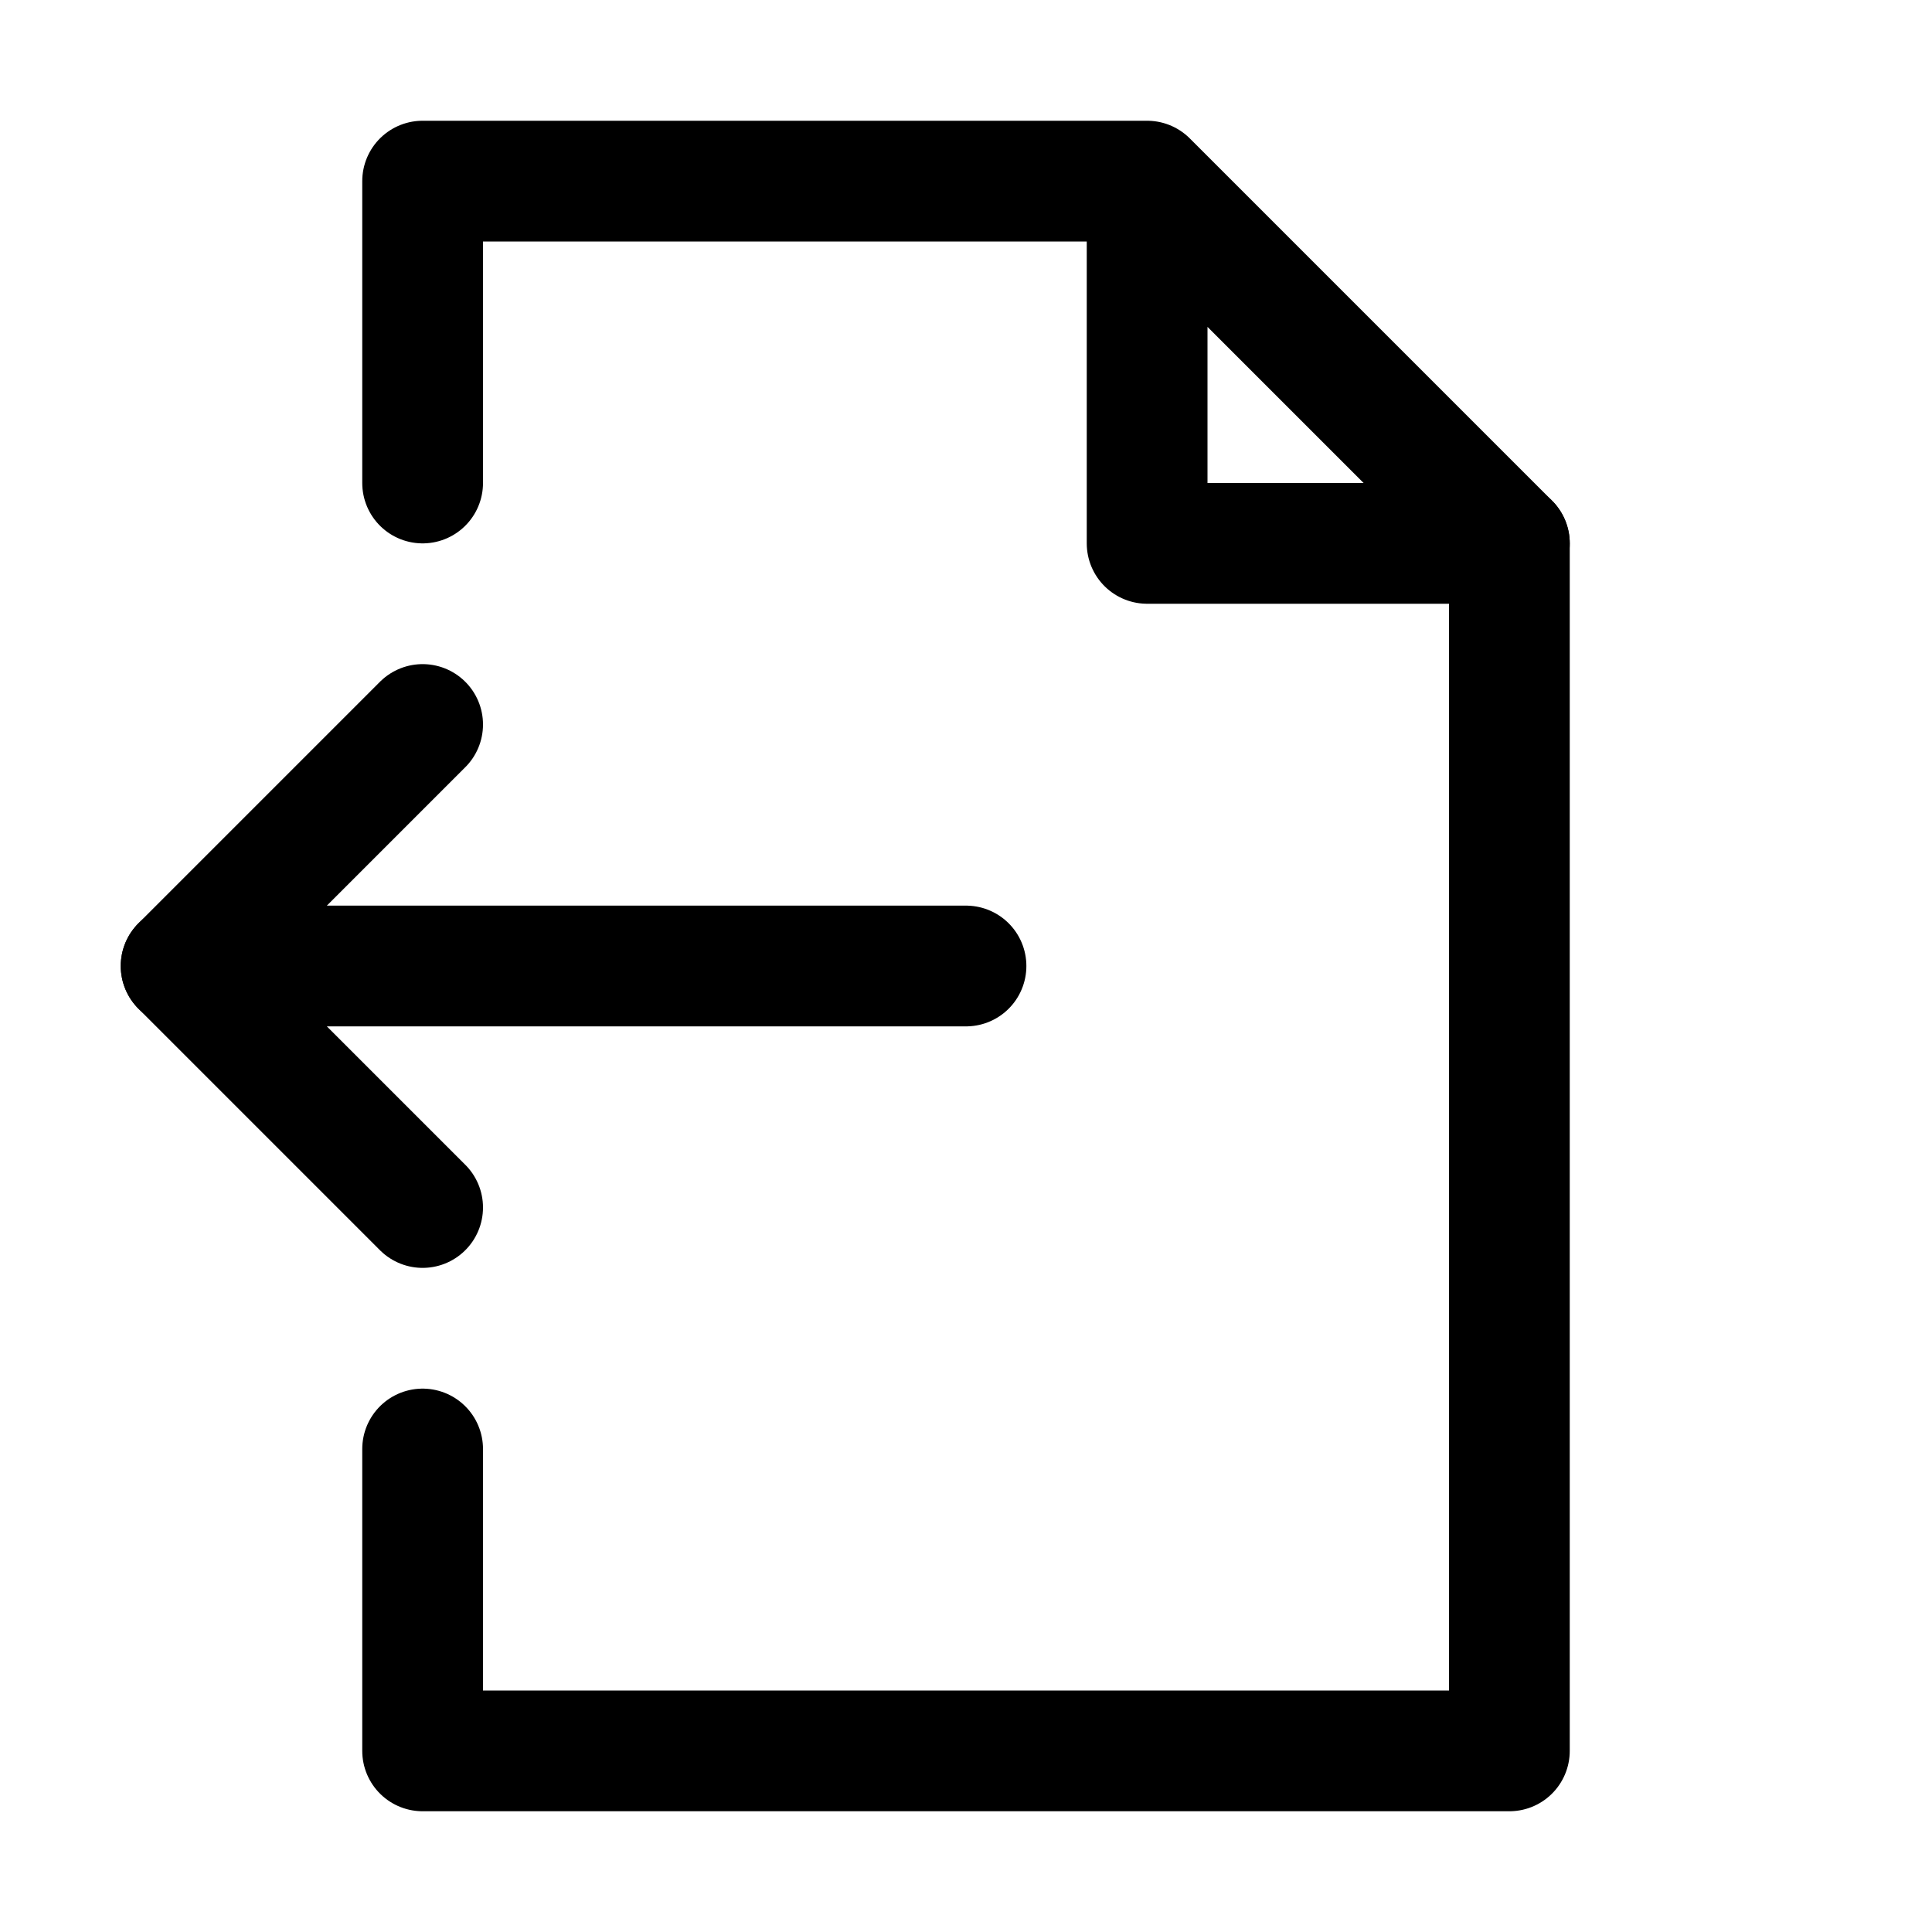
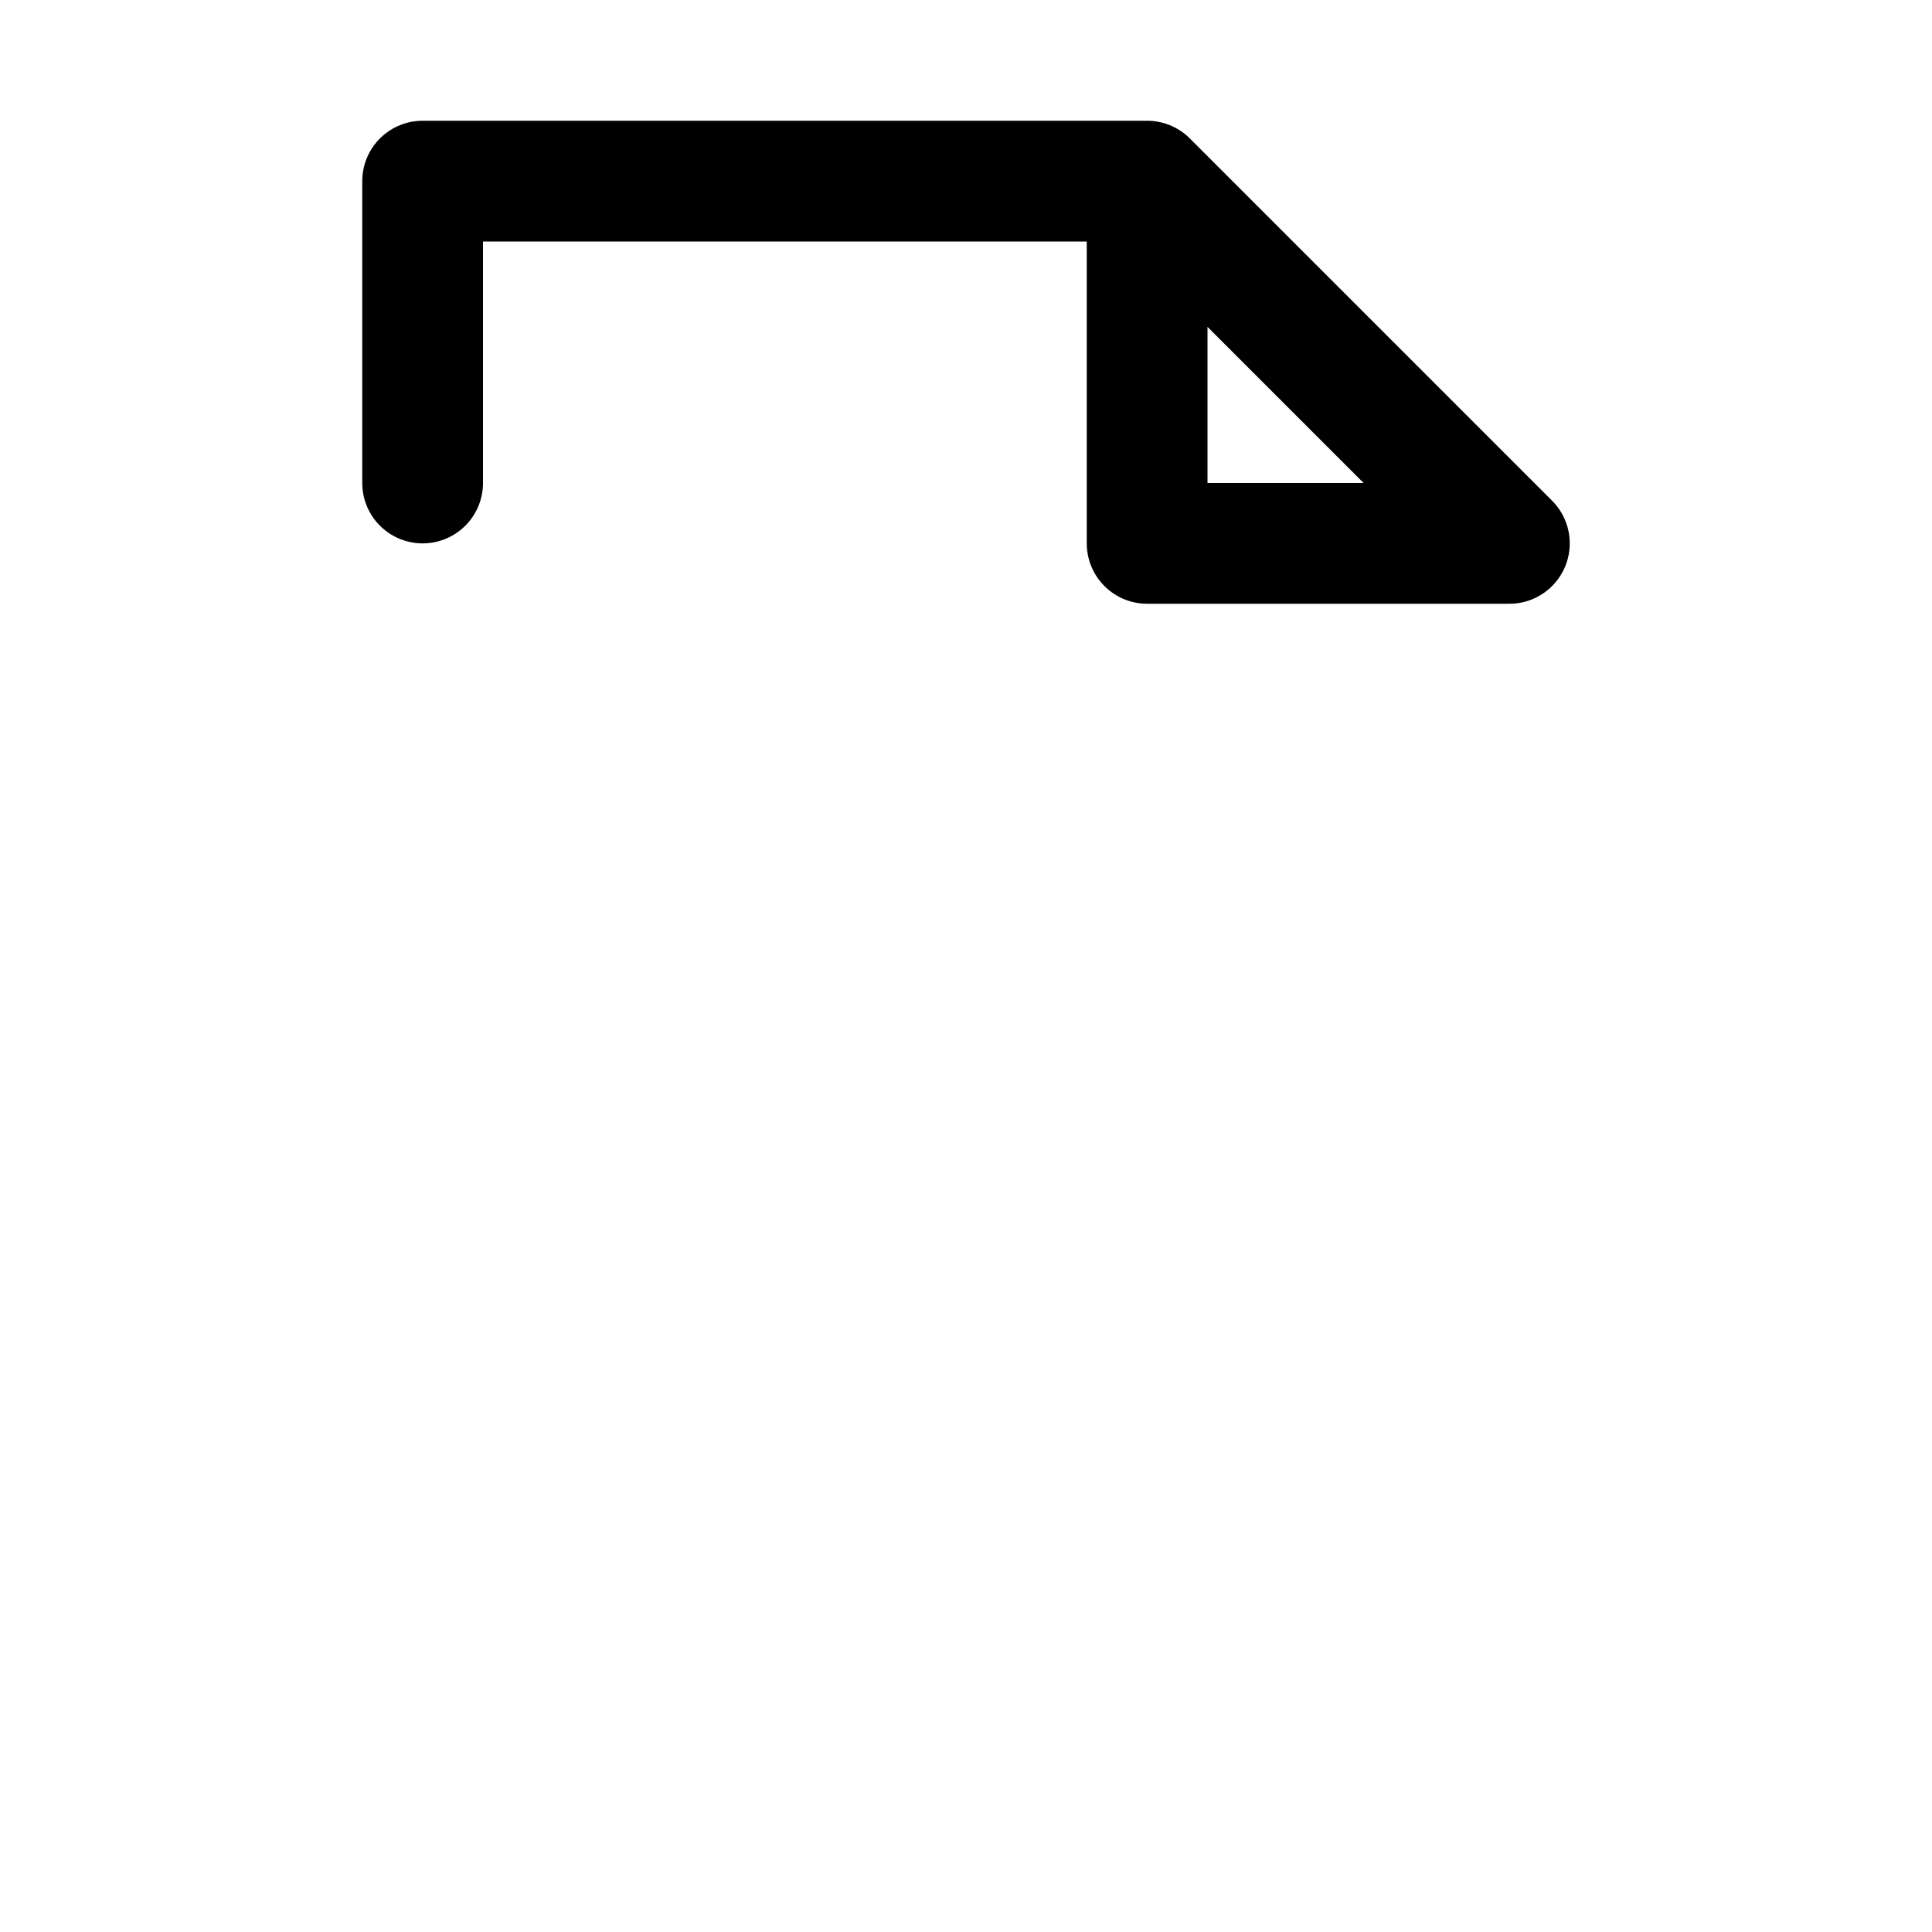
<svg xmlns="http://www.w3.org/2000/svg" version="1.1" id="Icons" viewBox="0 0 32 32" xml:space="preserve">
  <style type="text/css">
	.st0{fill:none;stroke:#000000;stroke-width:2;stroke-linecap:round;stroke-linejoin:round;stroke-miterlimit:10;}
	.st1{fill:none;stroke:#000000;stroke-width:2;stroke-linejoin:round;stroke-miterlimit:10;}
</style>
-   <polyline class="st0" points="7,24 7,29 25,29 25,9 " />
  <polyline class="st0" points="19,3 19,9 25,9 19,3 7,3 7,8 " />
-   <line class="st0" x1="16" y1="16" x2="3" y2="16" />
-   <polyline class="st0" points="7,12 3,16 7,20 " />
</svg>